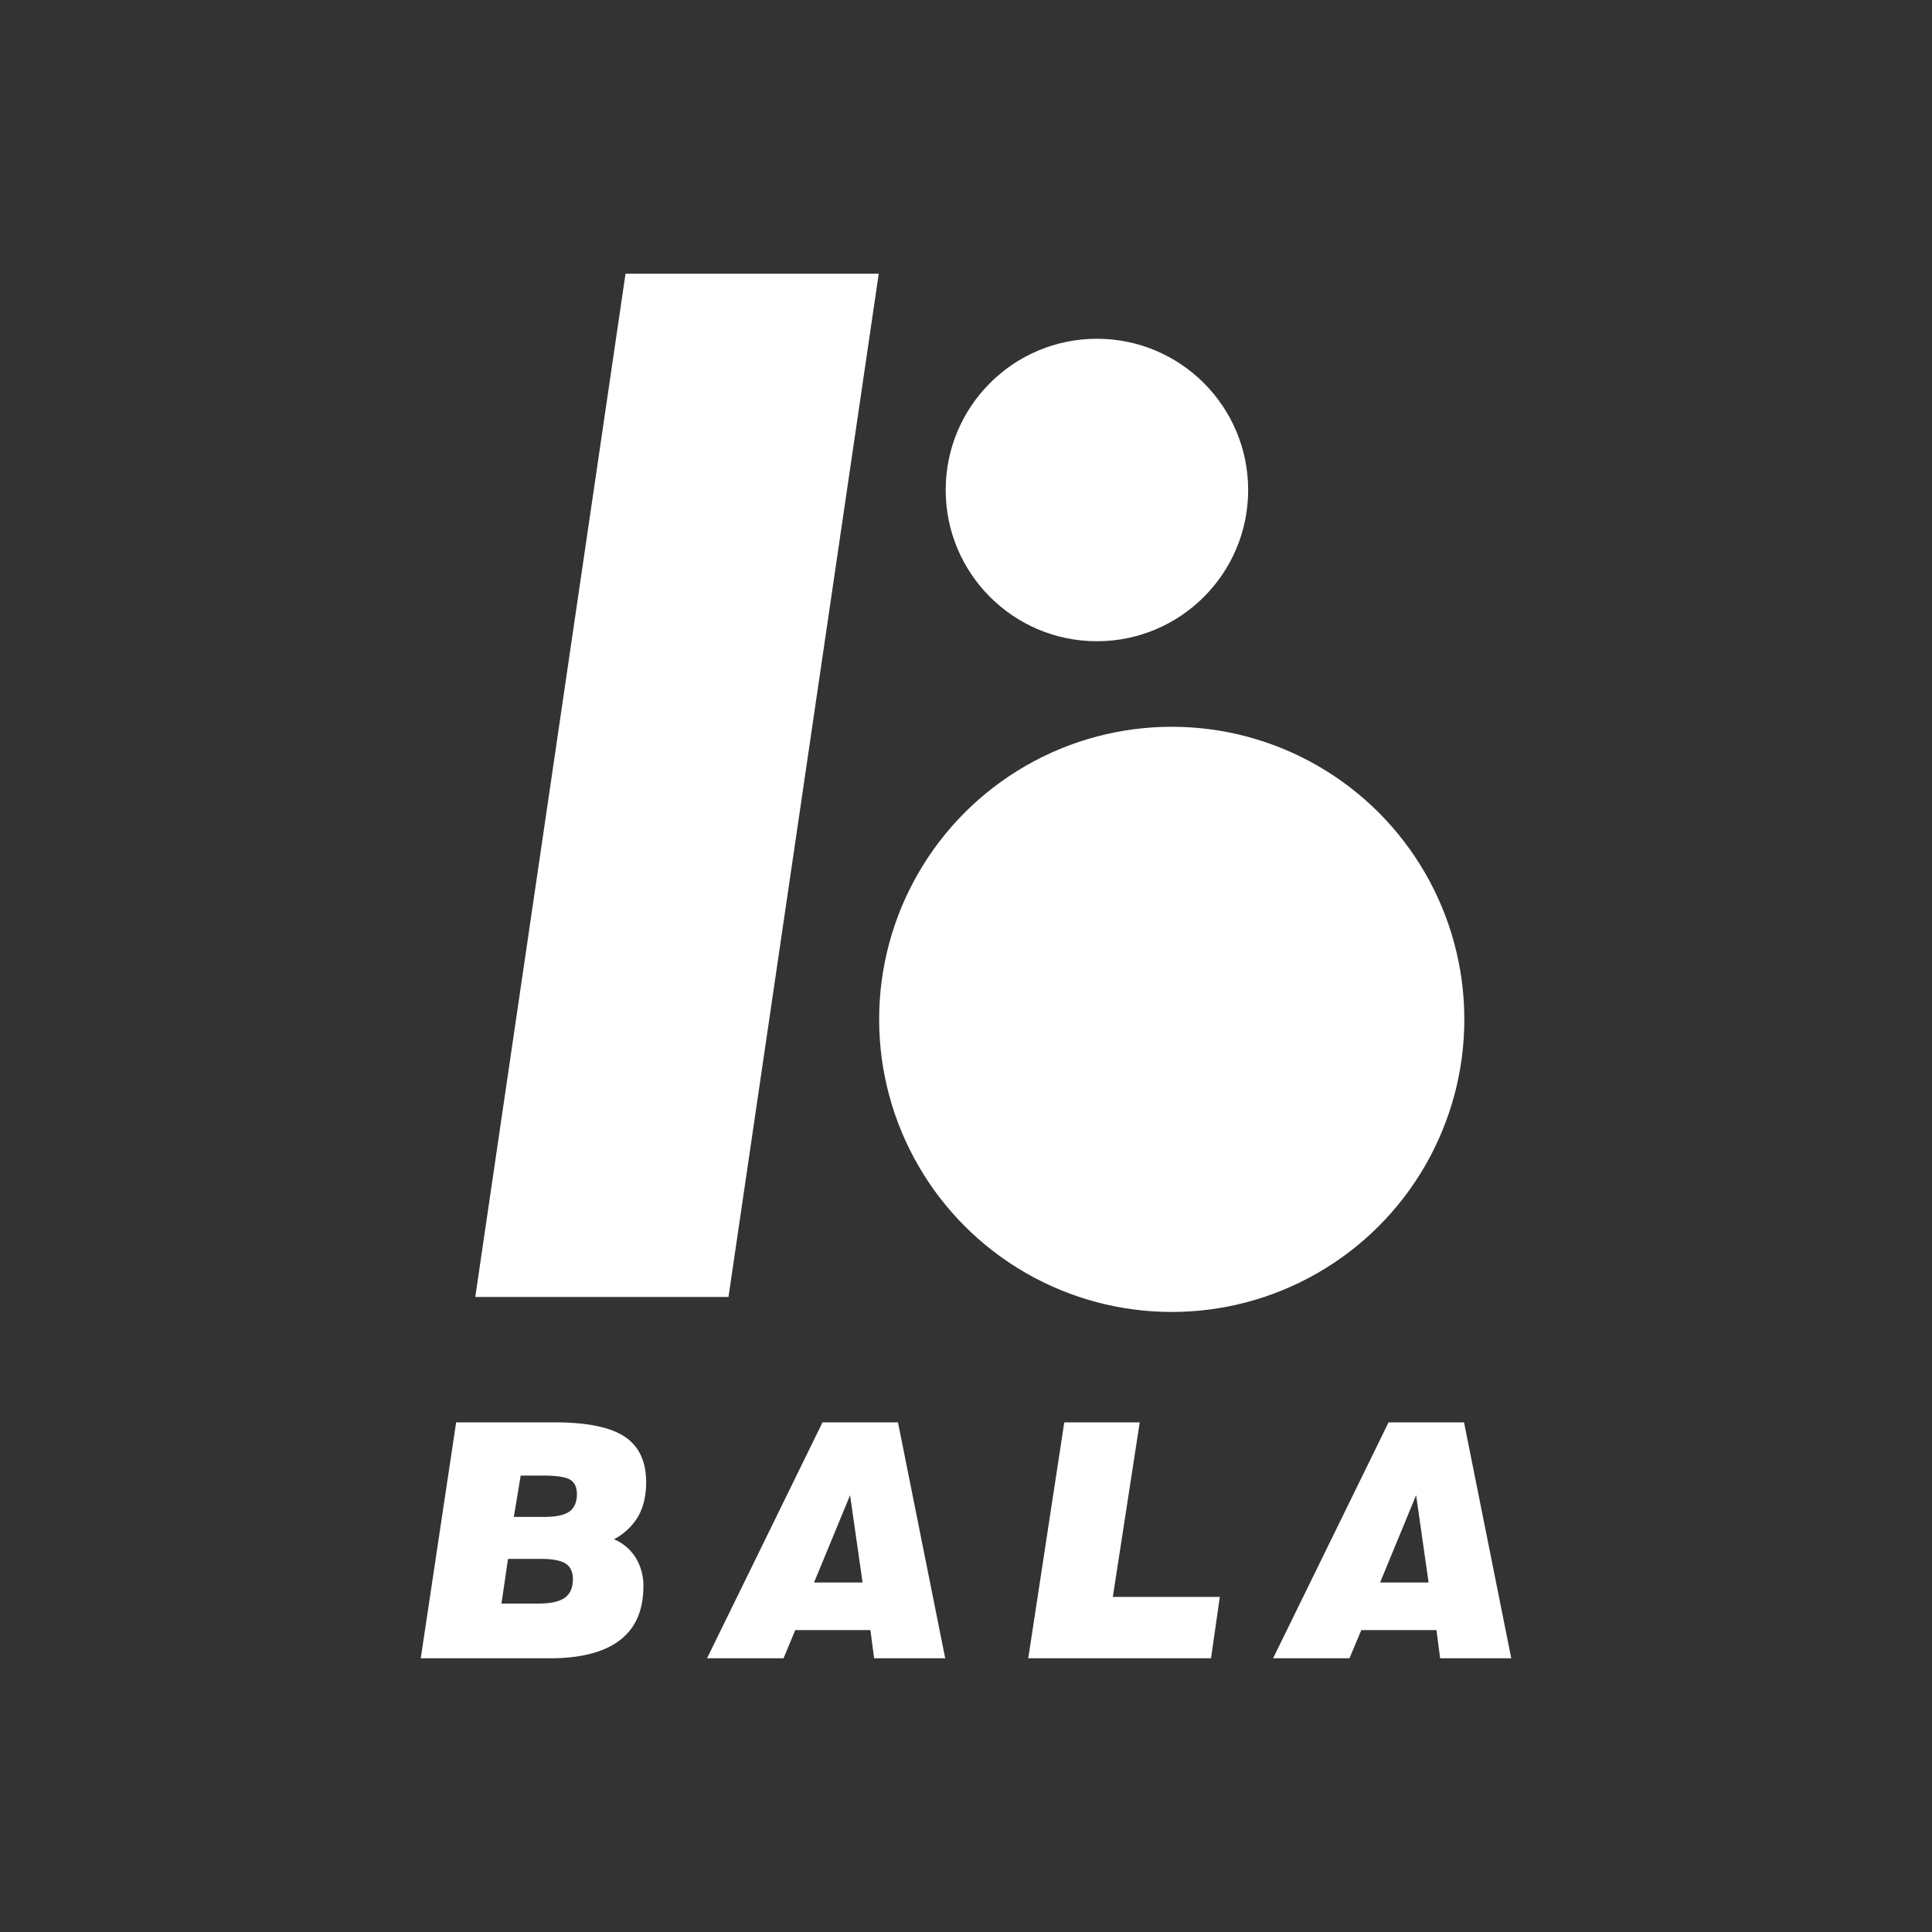
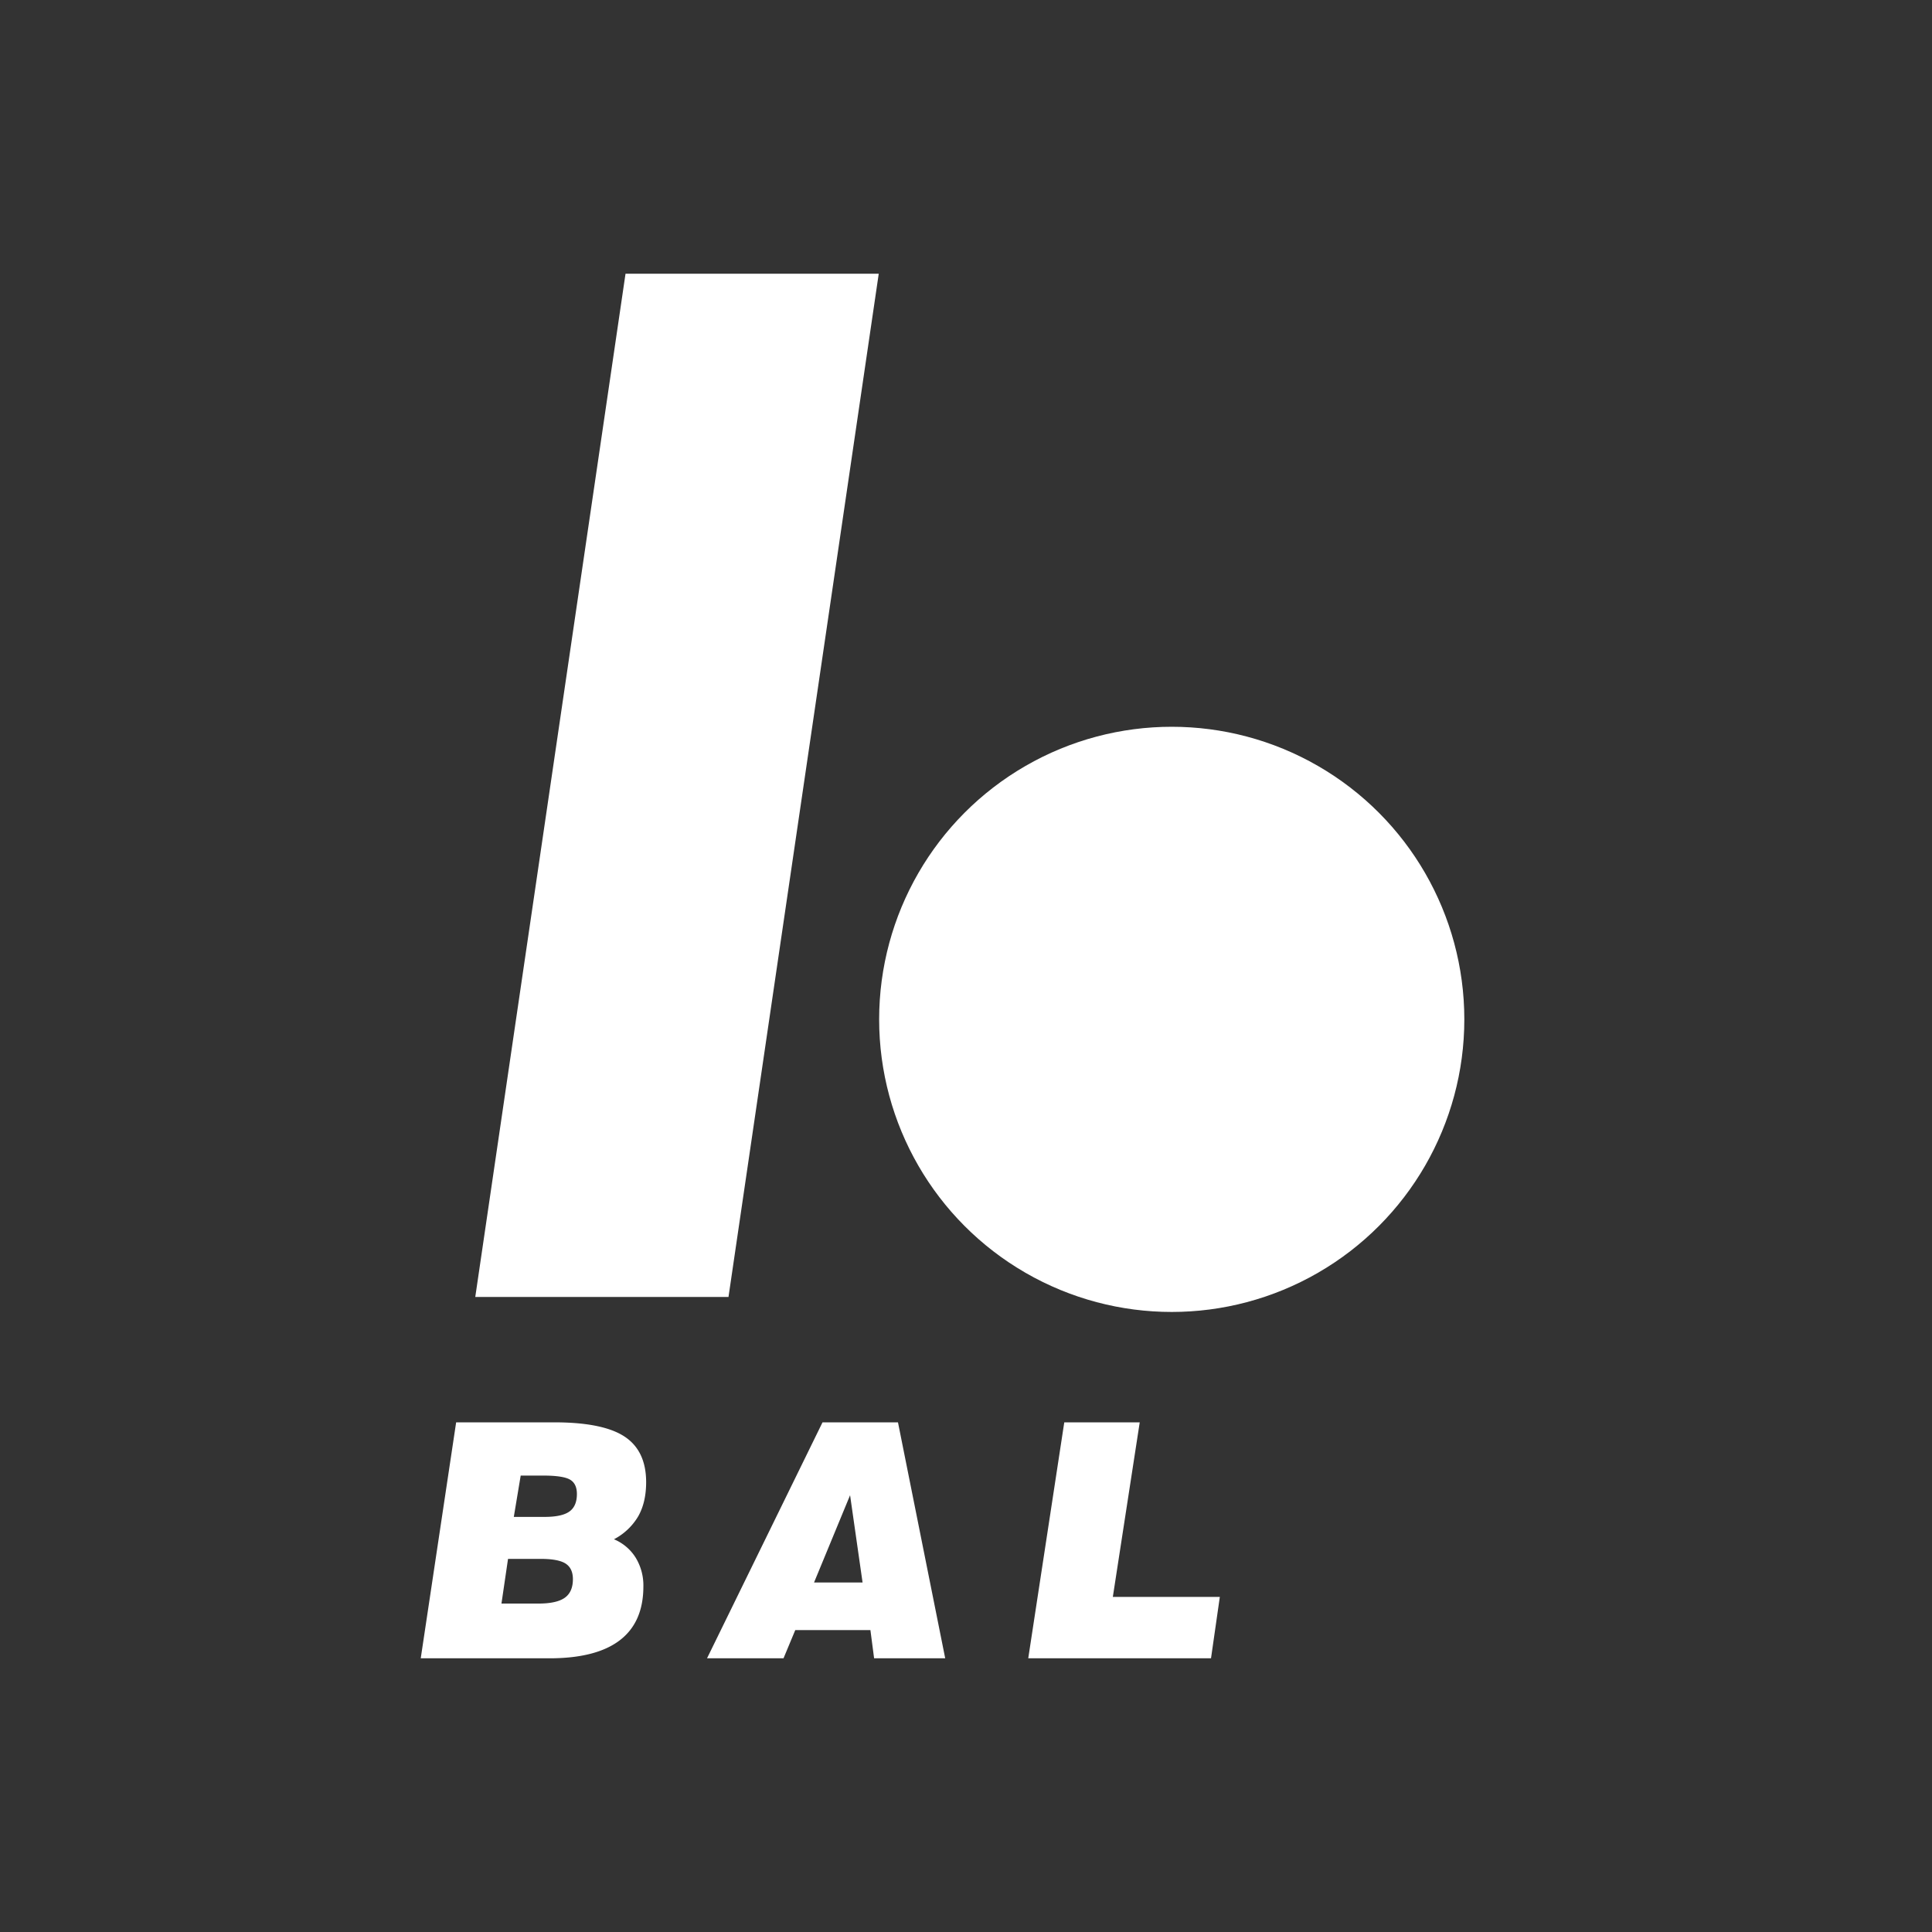
<svg xmlns="http://www.w3.org/2000/svg" id="Layer_1" data-name="Layer 1" viewBox="0 0 900 900">
  <rect x="0" y="0" width="900" height="900" fill="#333333" stroke="none" />
  <defs>
    <style>.cls-1{fill:#fff;}</style>
  </defs>
  <circle class="cls-1" cx="545.84" cy="474.86" r="136.3" />
-   <circle class="cls-1" cx="510.99" cy="228.26" r="70.45" />
  <polygon class="cls-1" points="221.4 604.17 339.36 604.17 409.35 127.52 291.39 127.52 221.4 604.17" />
  <path class="cls-1" d="M196,772.48l16.49-109.9h45.66q22.68,0,32.75,6.61T301,690.41q0,9.4-3.66,15.89A28.32,28.32,0,0,1,286,717.05a21.76,21.76,0,0,1,10.15,8.62A24.8,24.8,0,0,1,299.71,739q0,16.71-11,25.11t-32.79,8.39ZM233.6,747h17.24q8.43,0,12.23-2.69t3.81-8.65c0-3.39-1.13-5.81-3.4-7.28s-6.18-2.2-11.75-2.2H236.66Zm5.75-40.37h14.4q8,0,11.49-2.5c2.34-1.66,3.5-4.39,3.5-8.17,0-3.18-1.05-5.41-3.17-6.67s-6.3-1.91-12.57-1.91H242.56Z" />
  <path class="cls-1" d="M329.37,772.48l53.79-109.9h35.15l22,109.9H407.19l-1.72-13.13h-35L365,772.48Zm49.84-35.29h22.61L396,696.53Z" />
  <path class="cls-1" d="M479,772.48l16.78-109.9h35.15L518.4,743.91h49.84l-4.1,28.57Z" />
-   <path class="cls-1" d="M593.06,772.48l53.79-109.9H682l22,109.9H670.87l-1.71-13.13h-35l-5.53,13.13Zm49.84-35.29h22.6l-5.82-40.66Z" />
</svg>